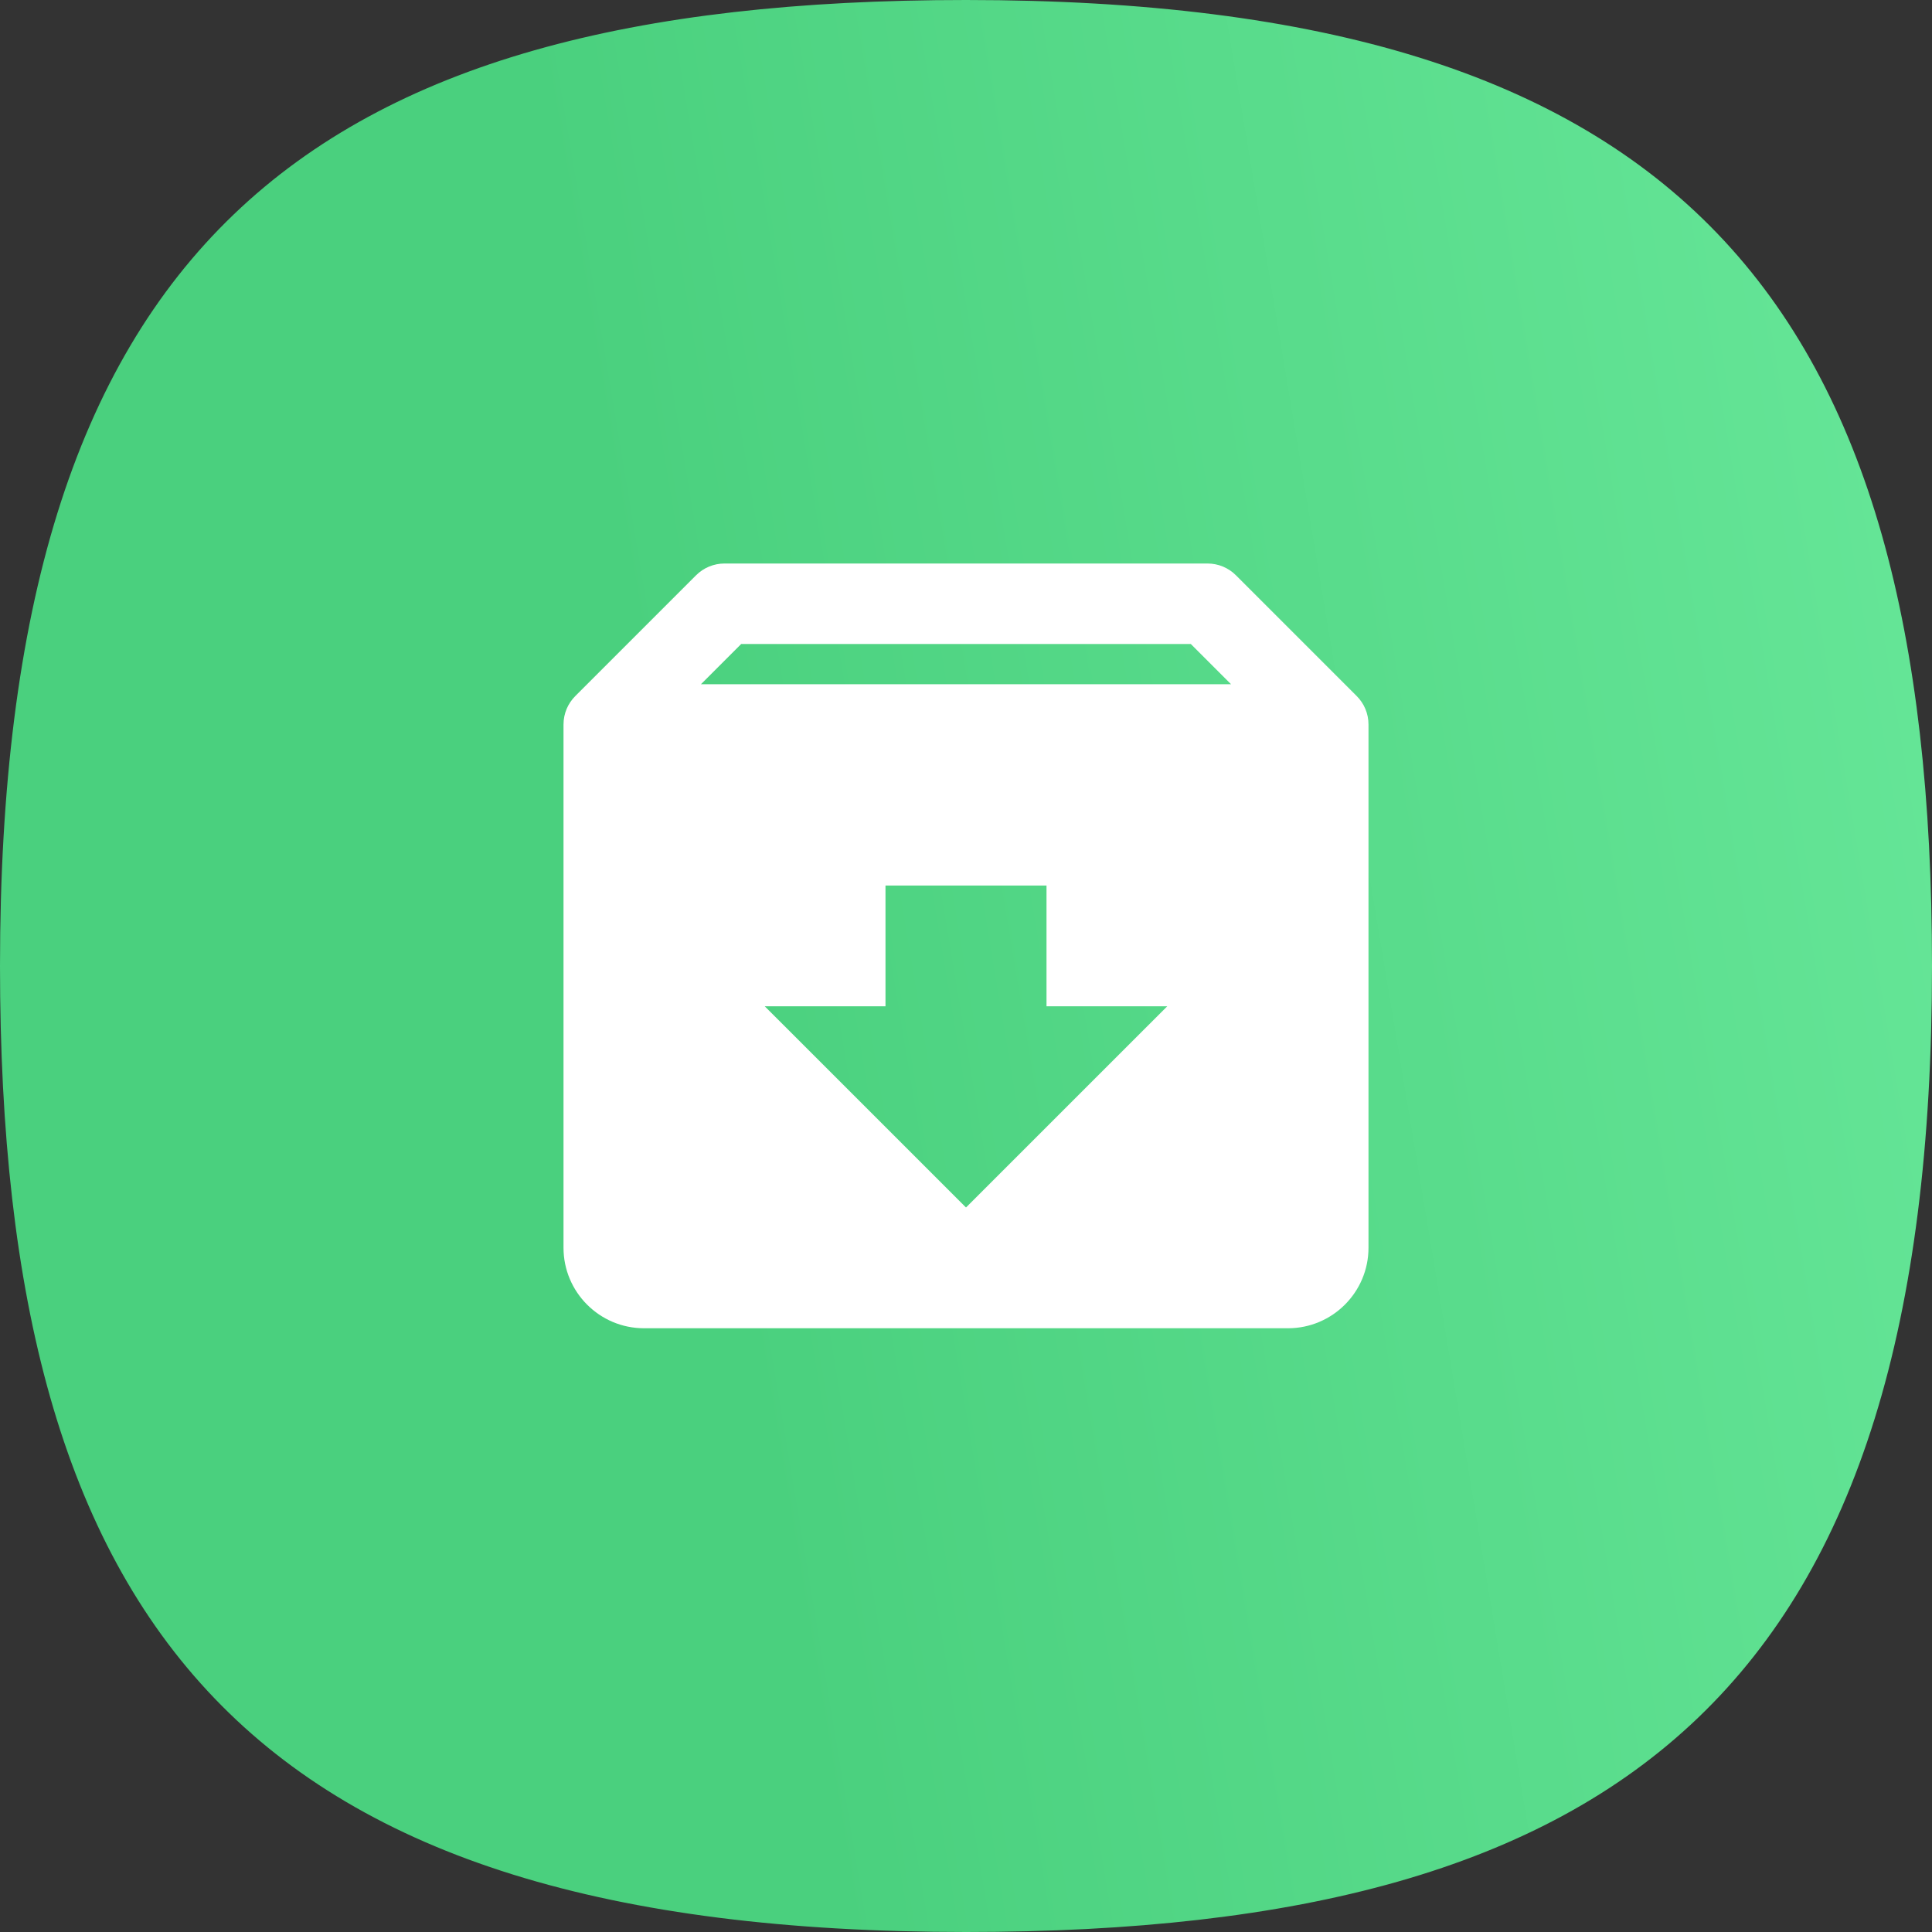
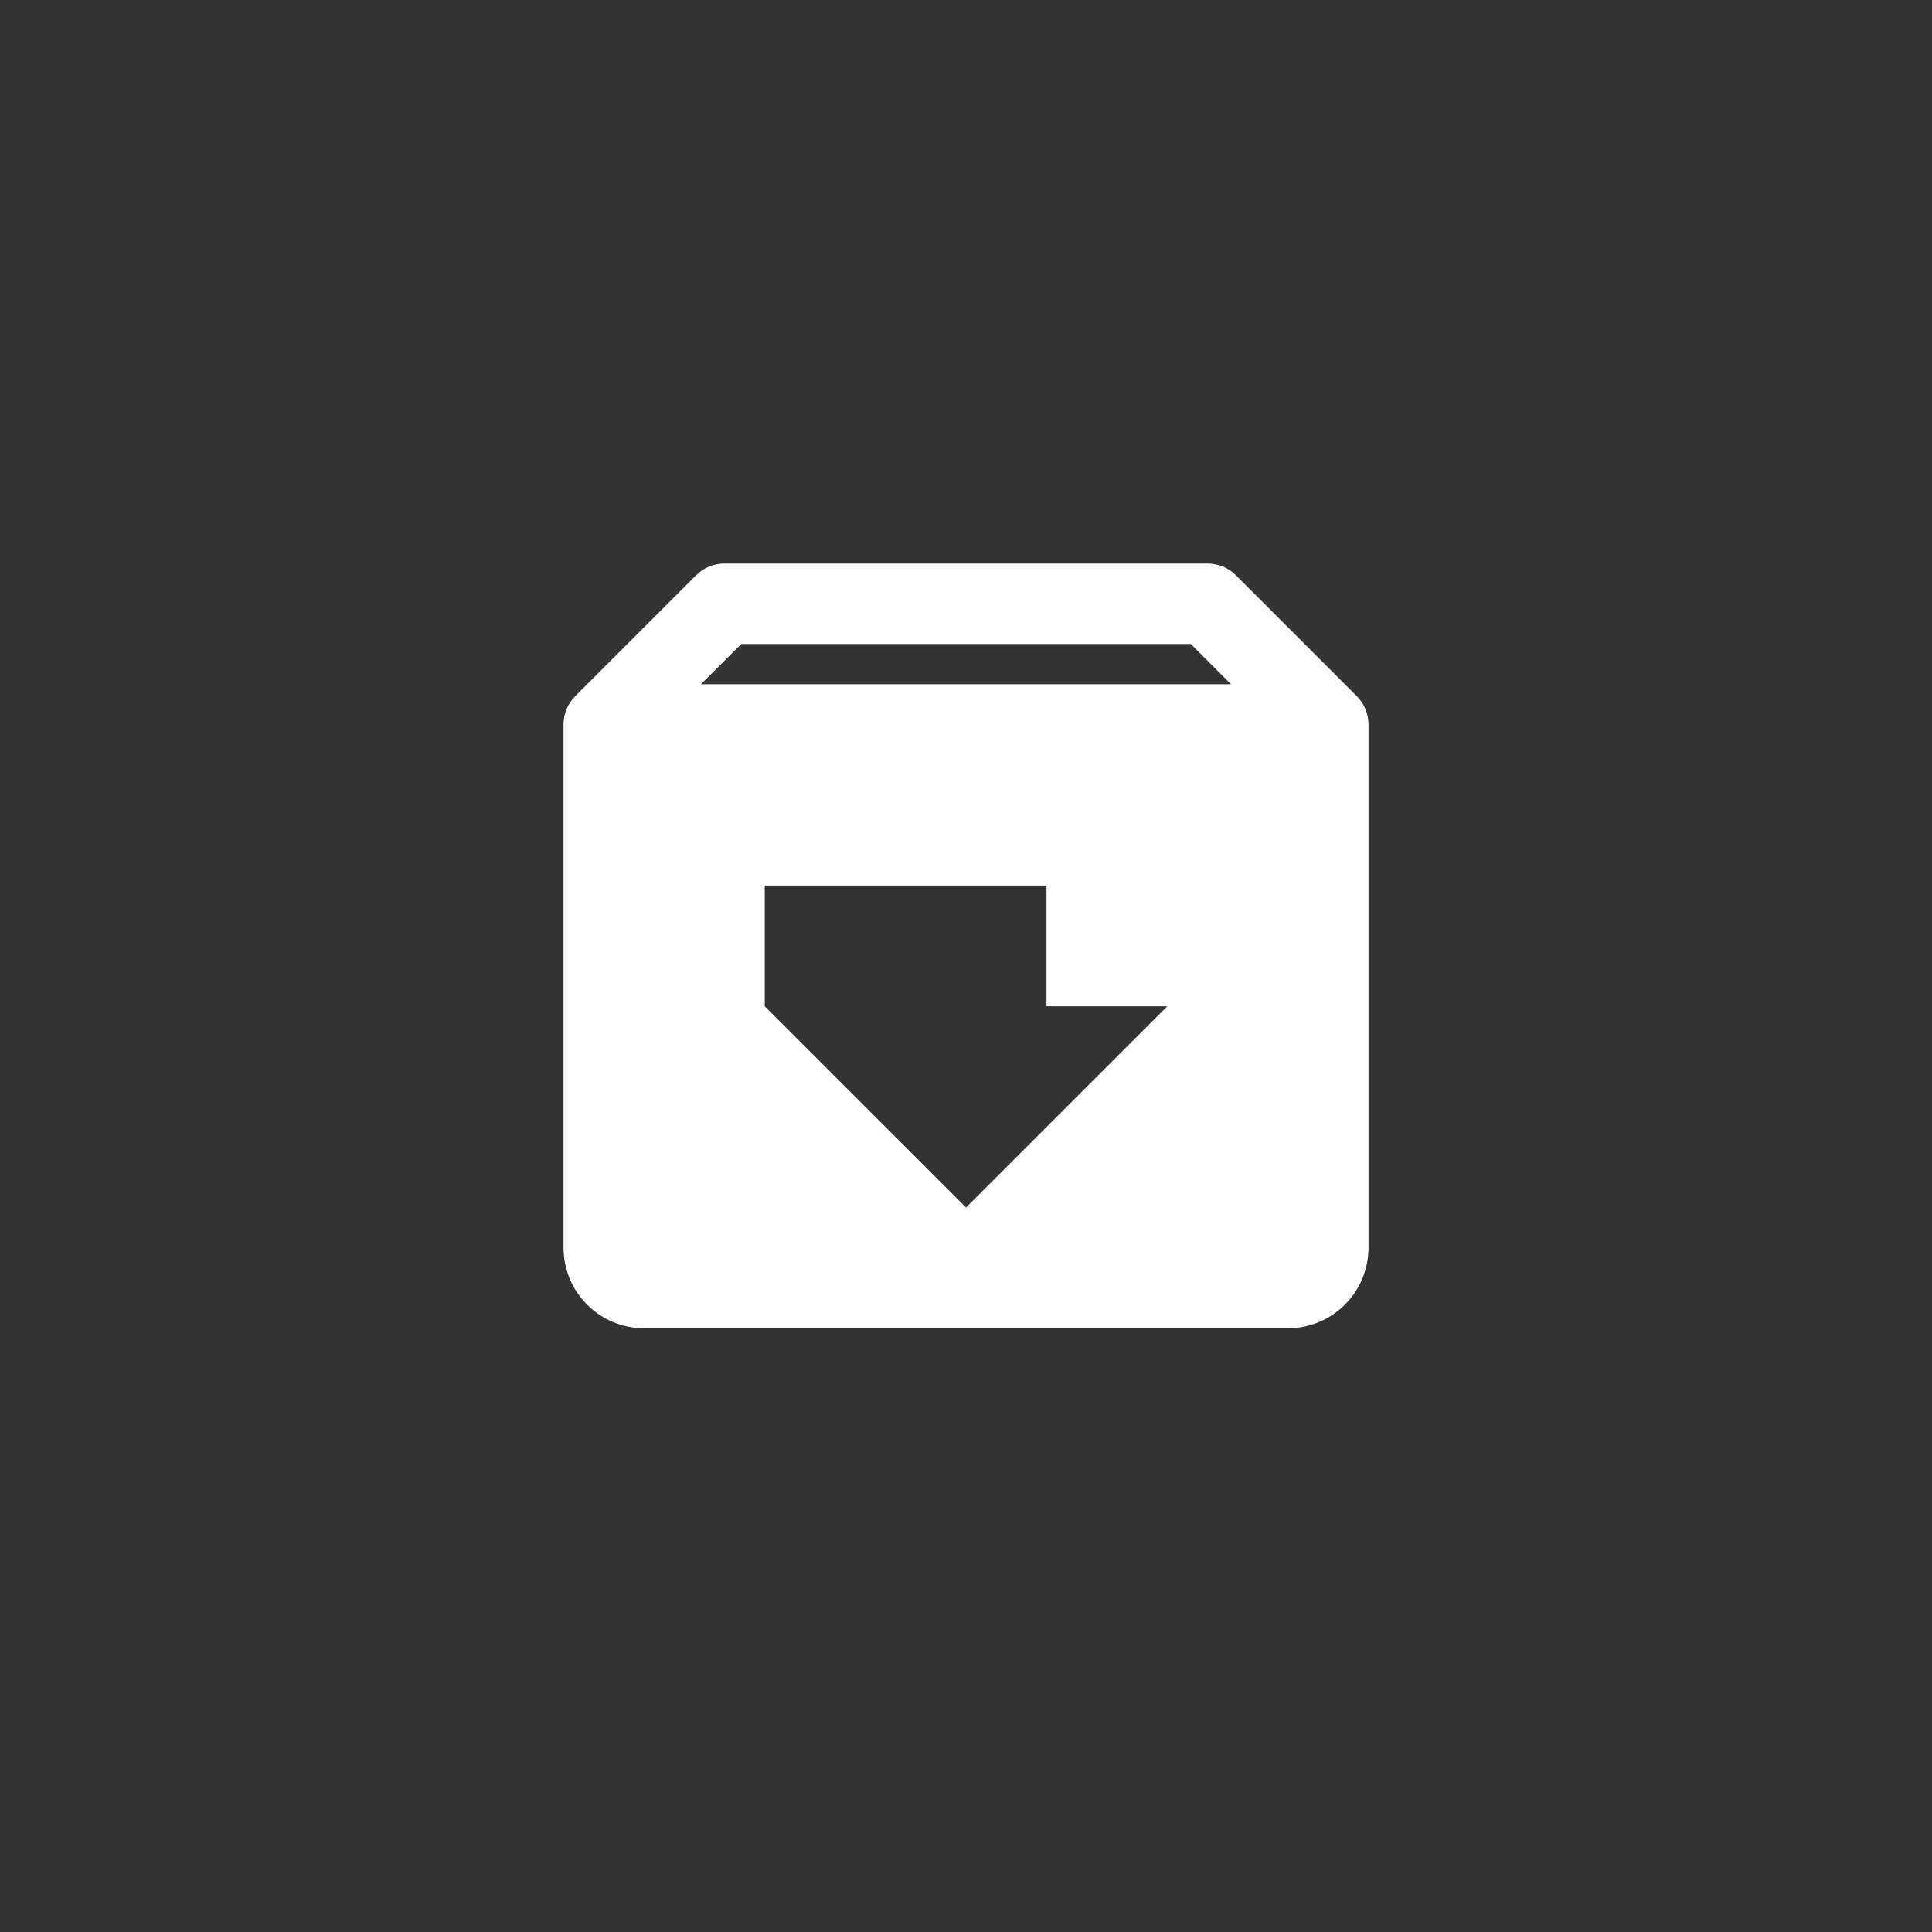
<svg xmlns="http://www.w3.org/2000/svg" width="64" height="64" viewBox="0 0 64 64" fill="none">
  <rect x="0" y="0" width="64" height="64" fill="#333333" stroke="none" />
-   <path d="M32 0C9.97 0 0 8.286 0 32C0 54.03 8.286 64 32 64C54.03 64 64 55.714 64 32C64 9.97 55.714 0 32 0Z" fill="url(#paint0_linear_2011_1004)" />
-   <path d="M44.941 23.056L40.943 19.058C40.693 18.807 40.355 18.667 40 18.667H24C23.647 18.667 23.307 18.807 23.057 19.058L19.059 23.056C18.816 23.298 18.667 23.632 18.667 24V41.334C18.667 42.804 19.863 44 21.333 44H42.667C44.137 44 45.333 42.804 45.333 41.334V24C45.333 23.631 45.184 23.298 44.941 23.056ZM24.552 21.334H39.448L40.781 22.667H23.219L24.552 21.334ZM32 40L25.333 33.334H29.333V29.334H34.667V33.334H38.667L32 40Z" fill="white" />
+   <path d="M44.941 23.056L40.943 19.058C40.693 18.807 40.355 18.667 40 18.667H24C23.647 18.667 23.307 18.807 23.057 19.058L19.059 23.056C18.816 23.298 18.667 23.632 18.667 24V41.334C18.667 42.804 19.863 44 21.333 44H42.667C44.137 44 45.333 42.804 45.333 41.334V24C45.333 23.631 45.184 23.298 44.941 23.056ZM24.552 21.334H39.448L40.781 22.667H23.219L24.552 21.334ZM32 40L25.333 33.334V29.334H34.667V33.334H38.667L32 40Z" fill="white" />
  <defs>
    <linearGradient id="paint0_linear_2011_1004" x1="64" y1="-1.67847e-05" x2="18.335" y2="7.611" gradientUnits="userSpaceOnUse">
      <stop stop-color="#67E799" />
      <stop offset="1" stop-color="#4AD07E" />
    </linearGradient>
  </defs>
</svg>